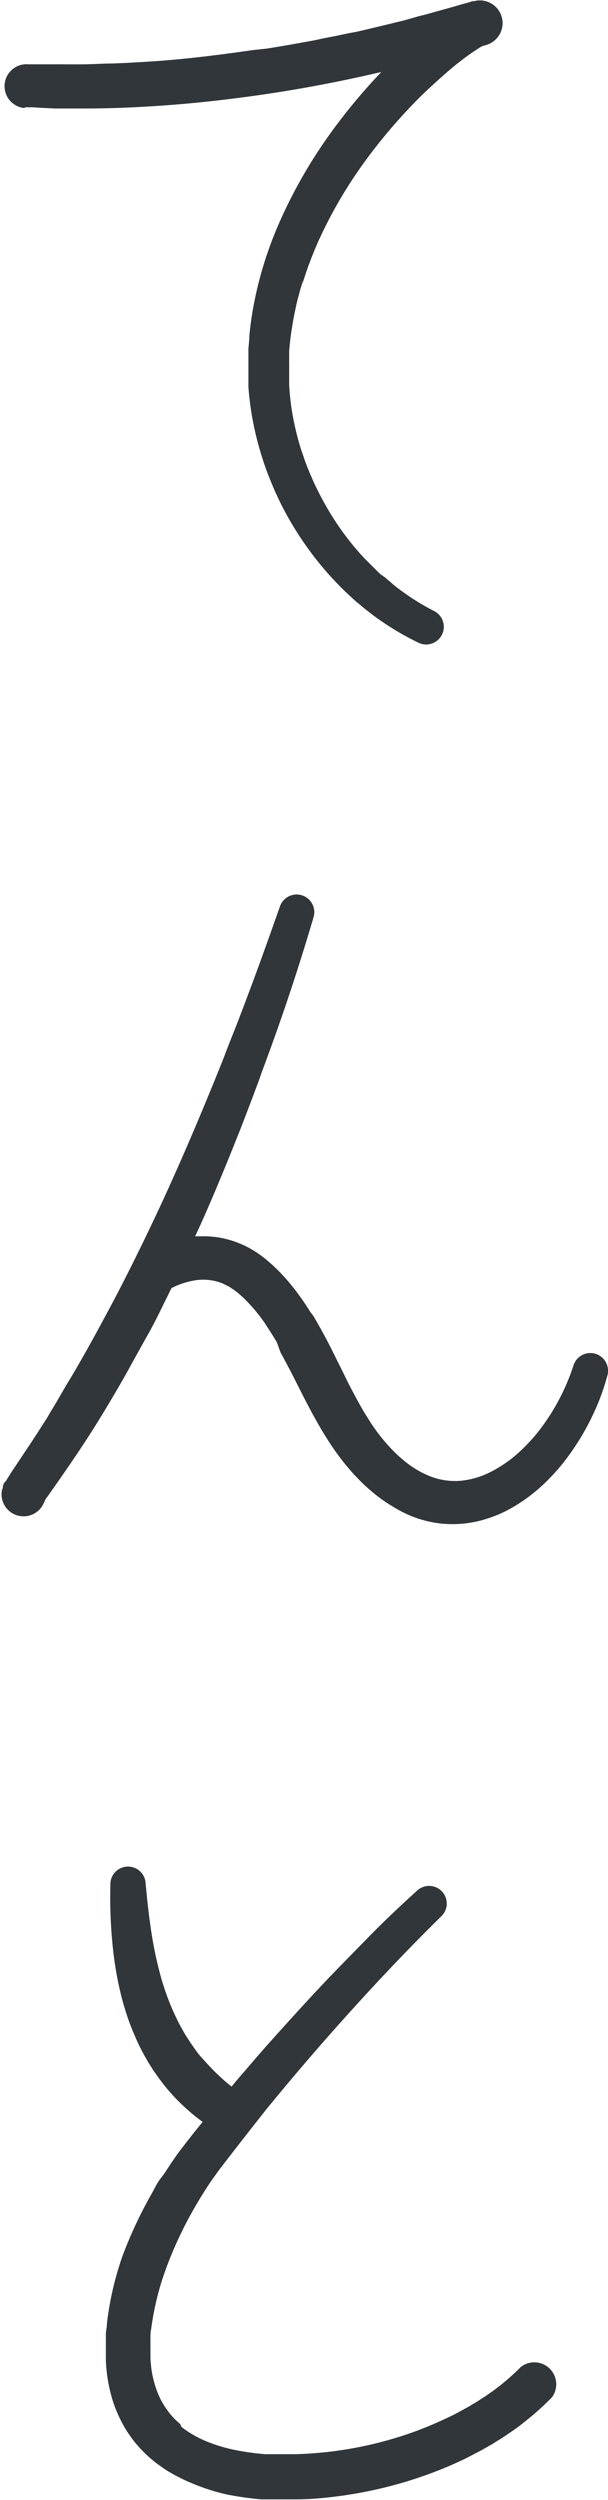
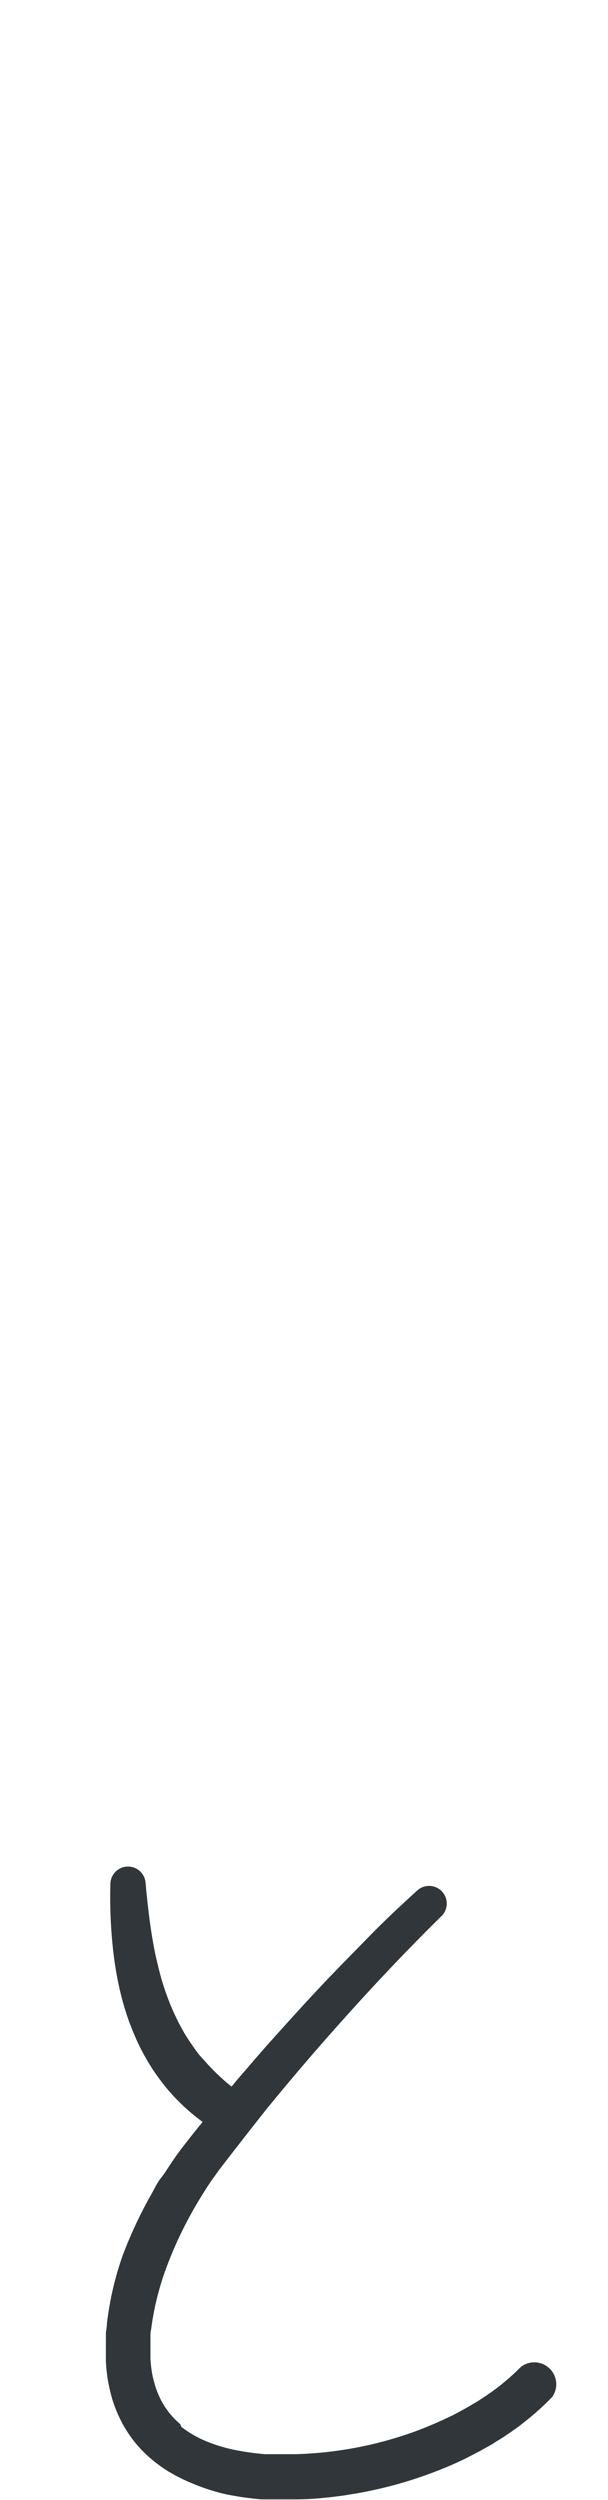
<svg xmlns="http://www.w3.org/2000/svg" viewBox="0 0 60.7 249.58">
  <defs>
    <style>.cls-1{fill:#30363a;}</style>
  </defs>
  <g id="レイヤー_2" data-name="レイヤー 2">
    <g id="レイヤー_1-2" data-name="レイヤー 1">
-       <path class="cls-1" d="M2.47,10.71l.22,0h.19l.38,0,.75.05,1.48.07c1,0,2,0,2.94,0q2.94,0,5.86-.17c3.89-.21,7.77-.62,11.61-1.17s7.67-1.27,11.46-2.14l.71-.16a58,58,0,0,0-5.2,6.28,49.13,49.13,0,0,0-4.81,8.36,38.06,38.06,0,0,0-2.86,9.33c-.13.81-.24,1.62-.31,2.44,0,.41-.06.82-.09,1.23,0,.1,0,.2,0,.31l0,.3v.62c0,.41,0,.82,0,1.24V38l0,.62c.06.83.16,1.65.28,2.47a31.66,31.66,0,0,0,1.16,4.8c.12.39.26.77.4,1.16l.22.57.23.57.24.57.12.28.13.28.26.56.13.27.14.28a32.45,32.45,0,0,0,2.54,4.19,31.47,31.47,0,0,0,3.15,3.77c.57.59,1.17,1.14,1.78,1.69l.48.39.23.2.24.19.49.38.24.19.25.18a28,28,0,0,0,4.24,2.54A1.76,1.76,0,0,0,43.34,61h0a24.09,24.09,0,0,1-3.63-2.29l-.21-.16-.21-.17L38.86,58l-.21-.17-.2-.18L38,57.34c-.52-.49-1-1-1.53-1.51a27.38,27.38,0,0,1-2.71-3.37,29.14,29.14,0,0,1-2.16-3.75l-.12-.24-.12-.25-.22-.49c0-.08-.07-.16-.11-.25l-.1-.25-.21-.5-.19-.5c-.06-.17-.13-.34-.18-.51-.11-.34-.24-.68-.34-1a27.82,27.82,0,0,1-.94-4.19c-.09-.71-.17-1.42-.2-2.12l0-.54v-.53c0-.35,0-.71,0-1.07a2.44,2.44,0,0,1,0-.27v-.54c0-.09,0-.18,0-.26,0-.36.05-.72.09-1.08.07-.71.19-1.42.31-2.13l.1-.53.05-.27.06-.26.11-.53.13-.53.07-.26.07-.26.14-.52.16-.52L30.3,28l.08-.26.17-.52.18-.51.09-.26.1-.25.19-.51.21-.51a2.6,2.6,0,0,1,.1-.25l.11-.25.21-.51.23-.49a44.89,44.89,0,0,1,4.47-7.58,54.17,54.17,0,0,1,5.78-6.7c1.06-1,2.15-2,3.28-2.93l.85-.66c.29-.21.57-.42.86-.61s.56-.38.82-.53l.19-.1.08,0,0,0h0l.24-.08h0a2.27,2.27,0,0,0-1-4.42l-.25.05-.12,0-.06,0h0L47,.17,47,.2h-.07l-1,.28-.68.2-.68.19-1.36.38-.68.19-.69.17L40.47,2l-.34.09-.34.08-.69.17-1.37.33L36.35,3l-.69.16L35,3.28l-1.38.29-1.39.27L31.51,4l-.7.13-1.39.25c-.46.09-.93.16-1.39.24l-.7.12-.69.11L25.24,5c-3.73.54-7.47,1-11.22,1.2l-1.4.08-1.41.06c-.93,0-1.87.07-2.81.08s-1.86,0-2.79,0c-.47,0-.93,0-1.39,0-.23,0-.46,0-.68,0l-.34,0-.31,0H2.82a2.19,2.19,0,0,0-.35,4.37Zm46-6.22Z" />
-       <path class="cls-1" d="M59.49,135.16a1.77,1.77,0,0,0-2.23,1.13v0A21.49,21.49,0,0,1,54,142.58a16.21,16.21,0,0,1-1.12,1.34c-.4.43-.81.84-1.24,1.22A12.92,12.92,0,0,1,48.87,147a8.23,8.23,0,0,1-2.95.83,6.87,6.87,0,0,1-2.9-.42,9.56,9.56,0,0,1-2.7-1.61,12.86,12.86,0,0,1-1.22-1.13c-.1-.1-.2-.21-.29-.32l-.15-.15-.14-.17c-.09-.11-.19-.21-.28-.33l-.27-.33c-.35-.45-.69-.92-1-1.41s-.64-1-.94-1.54-.59-1.07-.88-1.62-.57-1.11-.85-1.69l-.86-1.73q-.43-.88-.9-1.77l-.48-.89-.5-.88-.26-.45L31,131l-.28-.44-.14-.22-.15-.22c-.1-.15-.19-.29-.3-.44l-.31-.43c-.1-.15-.21-.29-.32-.43l-.16-.21-.17-.21a18.68,18.68,0,0,0-1.46-1.63l-.4-.39-.42-.37-.22-.19-.23-.19c-.16-.12-.31-.25-.48-.36l-.25-.18-.26-.16a2.26,2.26,0,0,0-.26-.16l-.27-.16a9,9,0,0,0-1.13-.53,8.66,8.66,0,0,0-1.22-.39,7.61,7.61,0,0,0-1.25-.22,9.05,9.05,0,0,0-1.27-.05c-.19,0-.38,0-.57,0l.57-1.23c1.11-2.48,2.16-5,3.17-7.52.26-.63.5-1.26.76-1.89l.73-1.9c.24-.64.49-1.27.72-1.91l.36-.95.35-1Q29,99.4,31.29,91.61a1.76,1.76,0,0,0-3.35-1.1h0c-.89,2.53-1.79,5.06-2.72,7.57-.47,1.26-.94,2.51-1.42,3.76s-1,2.5-1.46,3.75c-2,5-4.07,9.91-6.31,14.75-.57,1.21-1.14,2.42-1.72,3.62l-.44.9c-.15.29-.29.59-.44.89l-.45.9-.45.89c-.6,1.19-1.22,2.37-1.85,3.54s-1.26,2.34-1.91,3.5-1.31,2.31-2,3.45c-.34.57-.68,1.14-1,1.71s-.69,1.12-1,1.69c-.71,1.12-1.42,2.23-2.16,3.33l-1.12,1.68c-.19.28-.38.57-.58.89l-.15.24-.08.13-.08.14L.44,148l-.1.18,0,0,0,.06-.06.13v0l0,0,0,.1c0,.07,0,.14-.07.21a2.2,2.2,0,0,0,4.21,1.25l0,.09,0,0h0l0,0,0-.06.05-.08,0-.08.12-.19c.18-.25.37-.51.56-.79.38-.54.78-1.1,1.16-1.66.78-1.12,1.55-2.26,2.3-3.41s1.47-2.32,2.17-3.49,1.4-2.36,2.06-3.56,1.32-2.39,2-3.6,1.25-2.43,1.86-3.65l.42-.86a8.09,8.09,0,0,1,2.46-.79,5.19,5.19,0,0,1,2.63.32l.61.3.15.09a1.21,1.21,0,0,1,.14.1l.15.09.15.11.07.05.07.06.15.11.14.12.15.13.3.27.29.29a13.59,13.59,0,0,1,1.12,1.26c.36.44.7.91,1,1.4l.12.18.12.19.24.38c.16.25.31.51.47.77L28,135c.15.28.3.54.44.82.3.55.59,1.11.88,1.68l.87,1.72c.3.58.6,1.17.92,1.76s.65,1.18,1,1.77.72,1.17,1.11,1.75.82,1.15,1.27,1.71l.35.41c.11.14.24.27.35.41l.18.2.19.19.37.39a19.17,19.17,0,0,0,1.64,1.46,15.47,15.47,0,0,0,1.88,1.27,11.63,11.63,0,0,0,2.12,1,11.19,11.19,0,0,0,2.32.54,11.16,11.16,0,0,0,4.7-.46,12.78,12.78,0,0,0,2.12-.88,16.71,16.71,0,0,0,3.57-2.58,20.59,20.59,0,0,0,2.77-3.23,24.76,24.76,0,0,0,2.11-3.62,23,23,0,0,0,1.46-3.92A1.78,1.78,0,0,0,59.49,135.16Z" />
      <path class="cls-1" d="M52,236.29h0a22.37,22.37,0,0,1-2.26,2l-.3.23-.15.11-.15.11-.63.44-.63.41-.33.21-.33.19-.32.2-.34.19-.67.37-.68.36-.7.33c-.93.44-1.88.84-2.85,1.21A38,38,0,0,1,29.52,245c-.52,0-1,0-1.54,0l-.76,0-.38,0-.38,0a26.39,26.39,0,0,1-3-.42,16,16,0,0,1-2.75-.82,10.85,10.85,0,0,1-2.37-1.31l-.13-.1-.12-.1L18,242l-.12-.1-.24-.22-.23-.22-.22-.24L17,241l-.2-.25-.18-.26a2.4,2.4,0,0,1-.18-.26,2.61,2.61,0,0,1-.17-.28c-.05-.09-.11-.18-.16-.28l-.14-.28a8.71,8.71,0,0,1-.48-1.23,10.61,10.61,0,0,1-.32-1.32,12.32,12.32,0,0,1-.15-1.39c0-.11,0-.23,0-.35s0-.24,0-.36V234a1.15,1.15,0,0,1,0-.19v-.18c0-.12,0-.24,0-.37s0-.49.07-.73a28,28,0,0,1,1.43-5.91A39.64,39.64,0,0,1,19.08,221q.38-.69.78-1.35c.27-.45.55-.89.83-1.33s.58-.86.89-1.28c.07-.11.15-.21.22-.31s.15-.21.24-.32l.49-.64q2-2.59,4-5.12,4.13-5.07,8.52-9.92c2.92-3.24,5.93-6.4,9-9.42h0a1.76,1.76,0,0,0-2.42-2.56c-1.65,1.5-3.25,3-4.82,4.61s-3.11,3.16-4.63,4.77-3,3.25-4.49,4.9l-1.11,1.24-1.09,1.25-1.08,1.26c-.37.42-.73.84-1.08,1.27l-.21.25c-.35-.27-.69-.55-1-.85l-.14-.12-.13-.13-.27-.25-.13-.13-.13-.13-.25-.26c-.34-.35-.66-.72-1-1.09s-.6-.77-.88-1.17l-.21-.3-.2-.31-.2-.31-.19-.31-.36-.65c-.12-.21-.23-.44-.34-.66l-.32-.67-.3-.69a27.12,27.12,0,0,1-1-2.88c-.27-1-.51-2-.7-3-.39-2.06-.63-4.19-.83-6.35h0a1.76,1.76,0,0,0-3.52.12,47.93,47.93,0,0,0,.31,6.85,34.74,34.74,0,0,0,.59,3.46,28.62,28.62,0,0,0,1,3.44l.33.84.36.84c.13.28.25.55.39.83l.21.4.11.21.11.2.23.4c.07.13.15.27.23.39l.25.4c.08.13.16.26.25.38.35.51.71,1,1.1,1.49a20.22,20.22,0,0,0,3.74,3.54c-.38.47-.77.94-1.14,1.42l-.52.66-.26.34-.27.35c-.35.46-.68.94-1,1.42s-.64,1-1,1.45-.6,1-.88,1.49a43.28,43.28,0,0,0-2.94,6.28A31.3,31.3,0,0,0,10.67,232c0,.3-.07.6-.1.9l0,.46,0,.23a1.77,1.77,0,0,1,0,.23v.92c0,.16,0,.31,0,.47s0,.31,0,.47a17.35,17.35,0,0,0,.19,1.88,18.36,18.36,0,0,0,.43,1.89,13.83,13.83,0,0,0,.71,1.85l.22.45.24.44c.08.15.17.29.26.43s.18.29.28.43l.29.41.31.4.33.38c.11.12.22.25.34.37l.36.36.37.34.19.16.19.16.19.16.2.15.4.29.1.07.1.07.21.14.2.13.1.07.11.06.42.24.11.06.1.06.22.11.43.22.43.2.22.1.22.09A20.36,20.36,0,0,0,22.54,249a30.8,30.8,0,0,0,3.54.51l.44,0,.44,0,.89,0c.59,0,1.17,0,1.76,0,1.17,0,2.34-.1,3.5-.23l.86-.11.44-.06.43-.07.86-.14.85-.16c1.14-.23,2.27-.5,3.39-.82s2.22-.69,3.31-1.1,2.16-.87,3.21-1.38l.78-.4.78-.41.76-.43.39-.22.37-.24.38-.23c.12-.08.25-.15.37-.24l.73-.49.73-.52.18-.14.17-.13.35-.28a26.4,26.4,0,0,0,2.67-2.41A2.19,2.19,0,0,0,52,236.29Z" />
    </g>
  </g>
</svg>